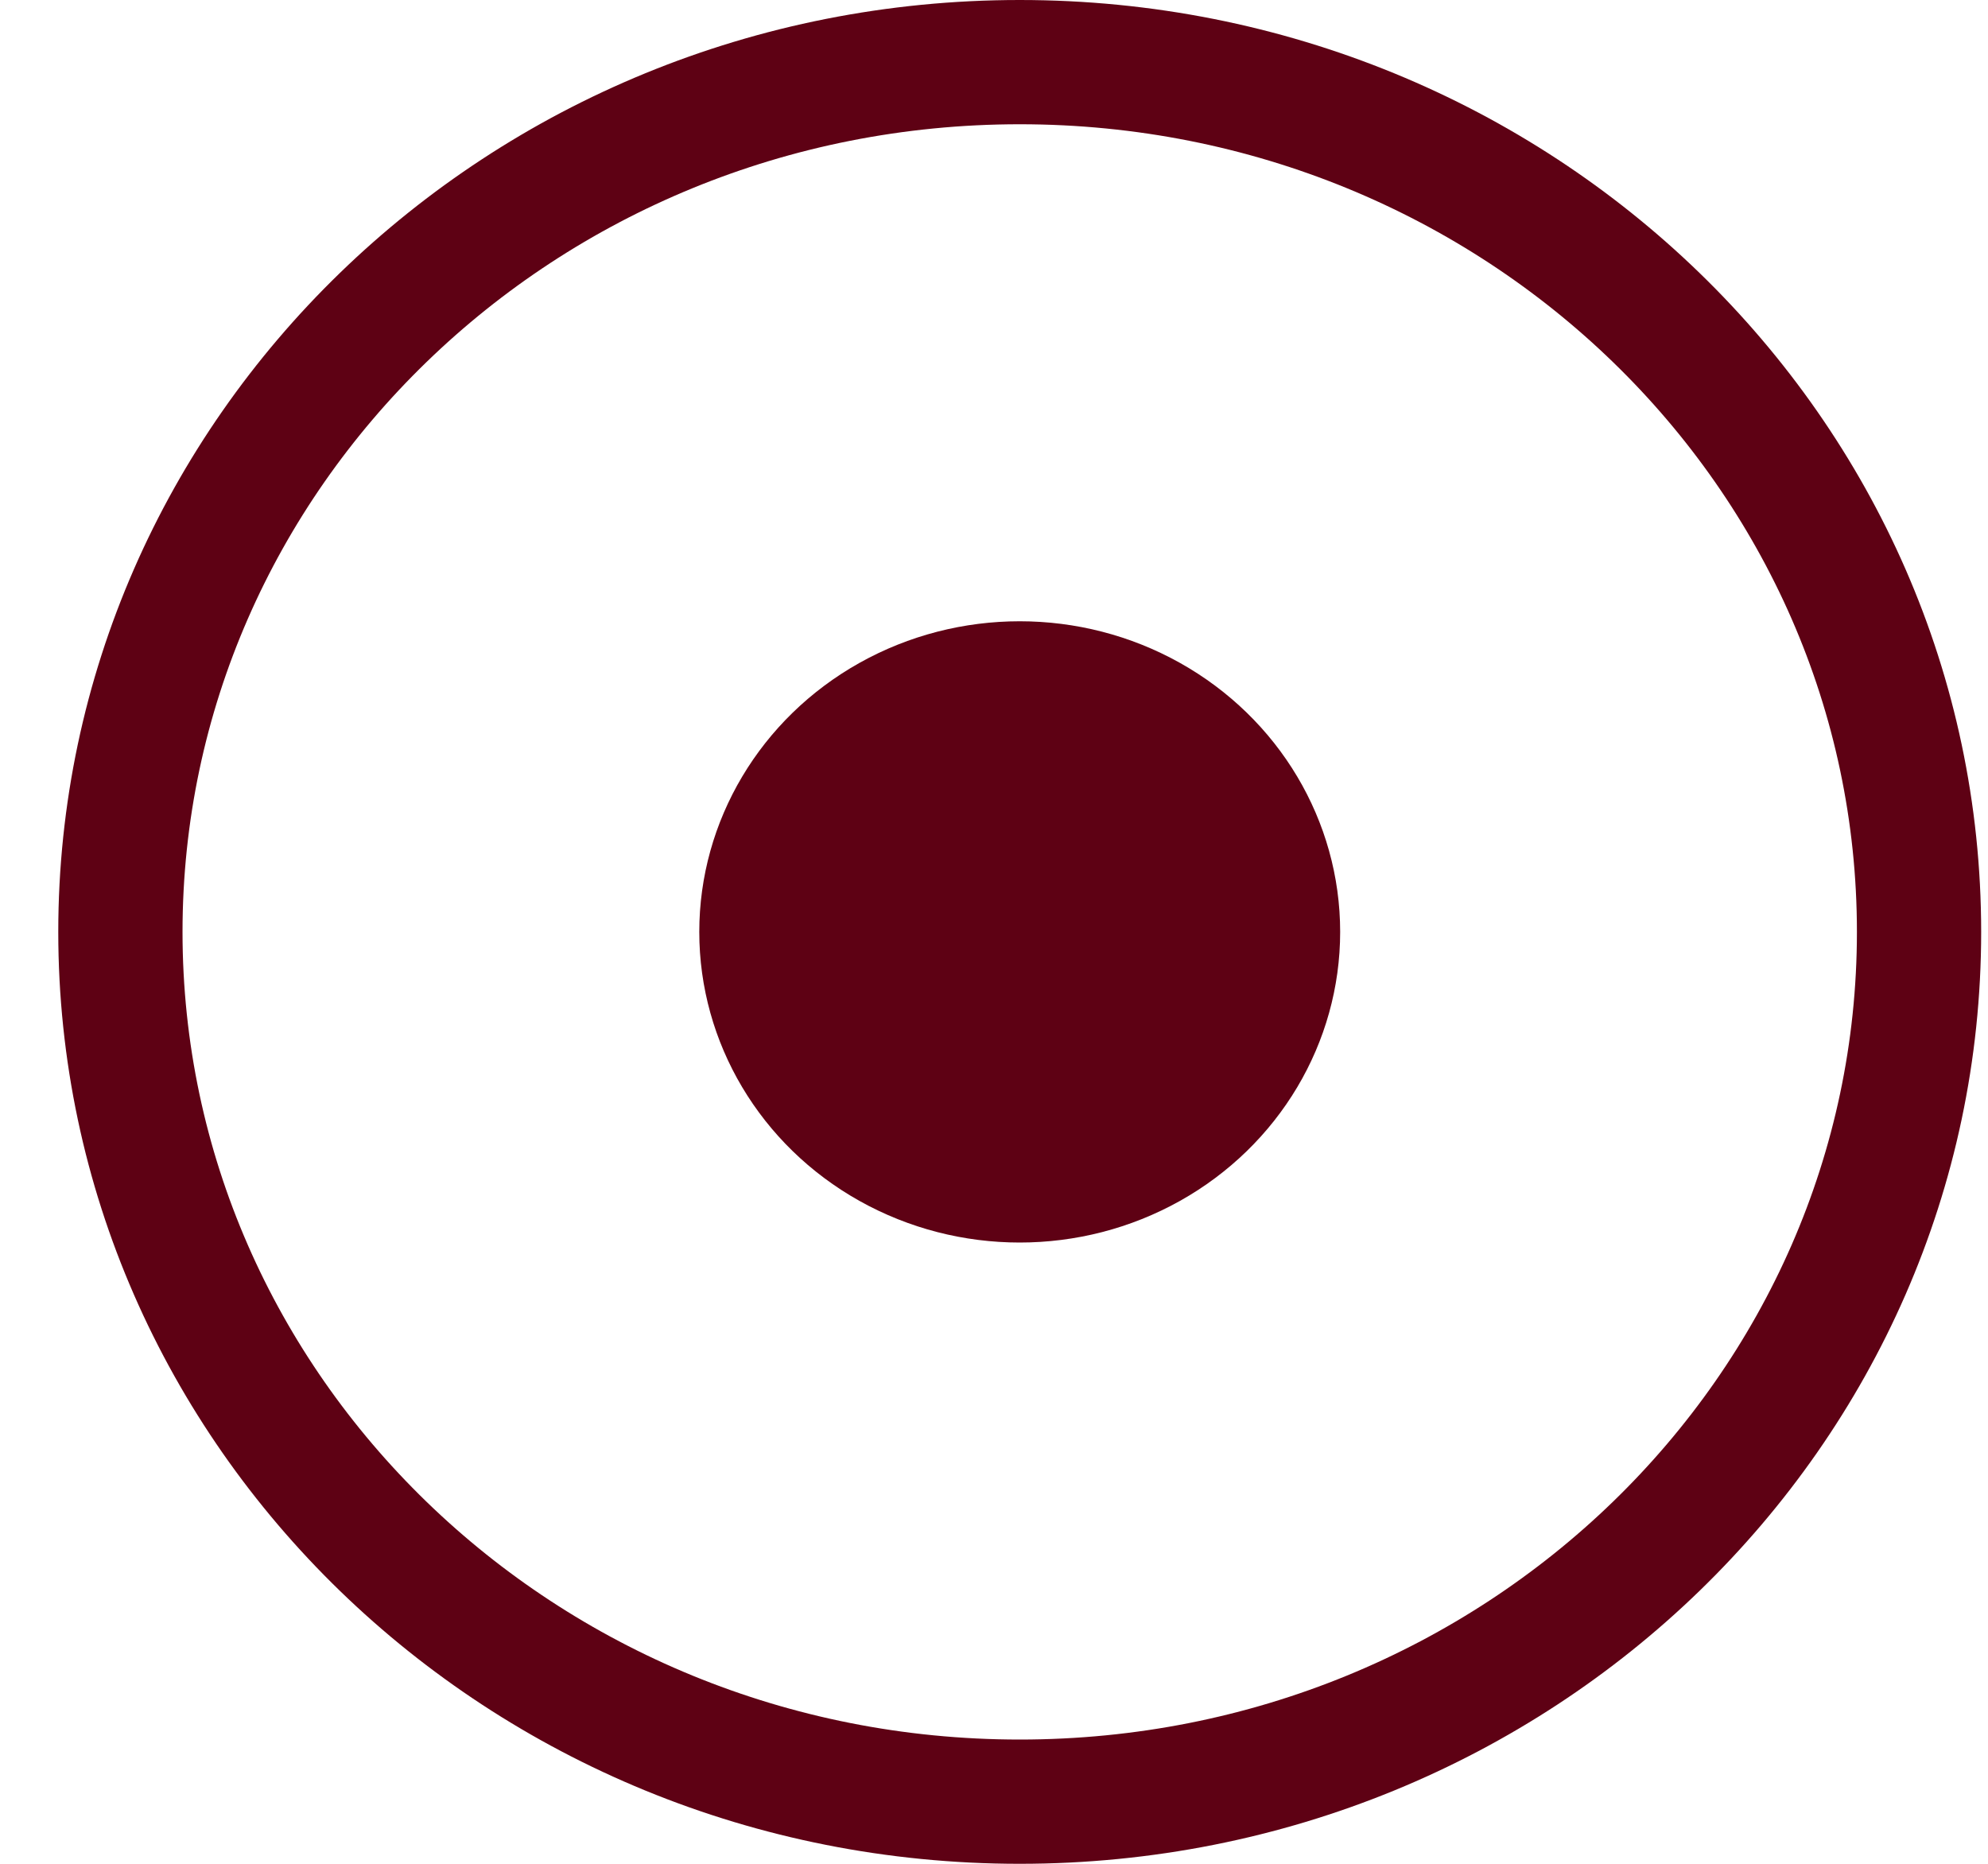
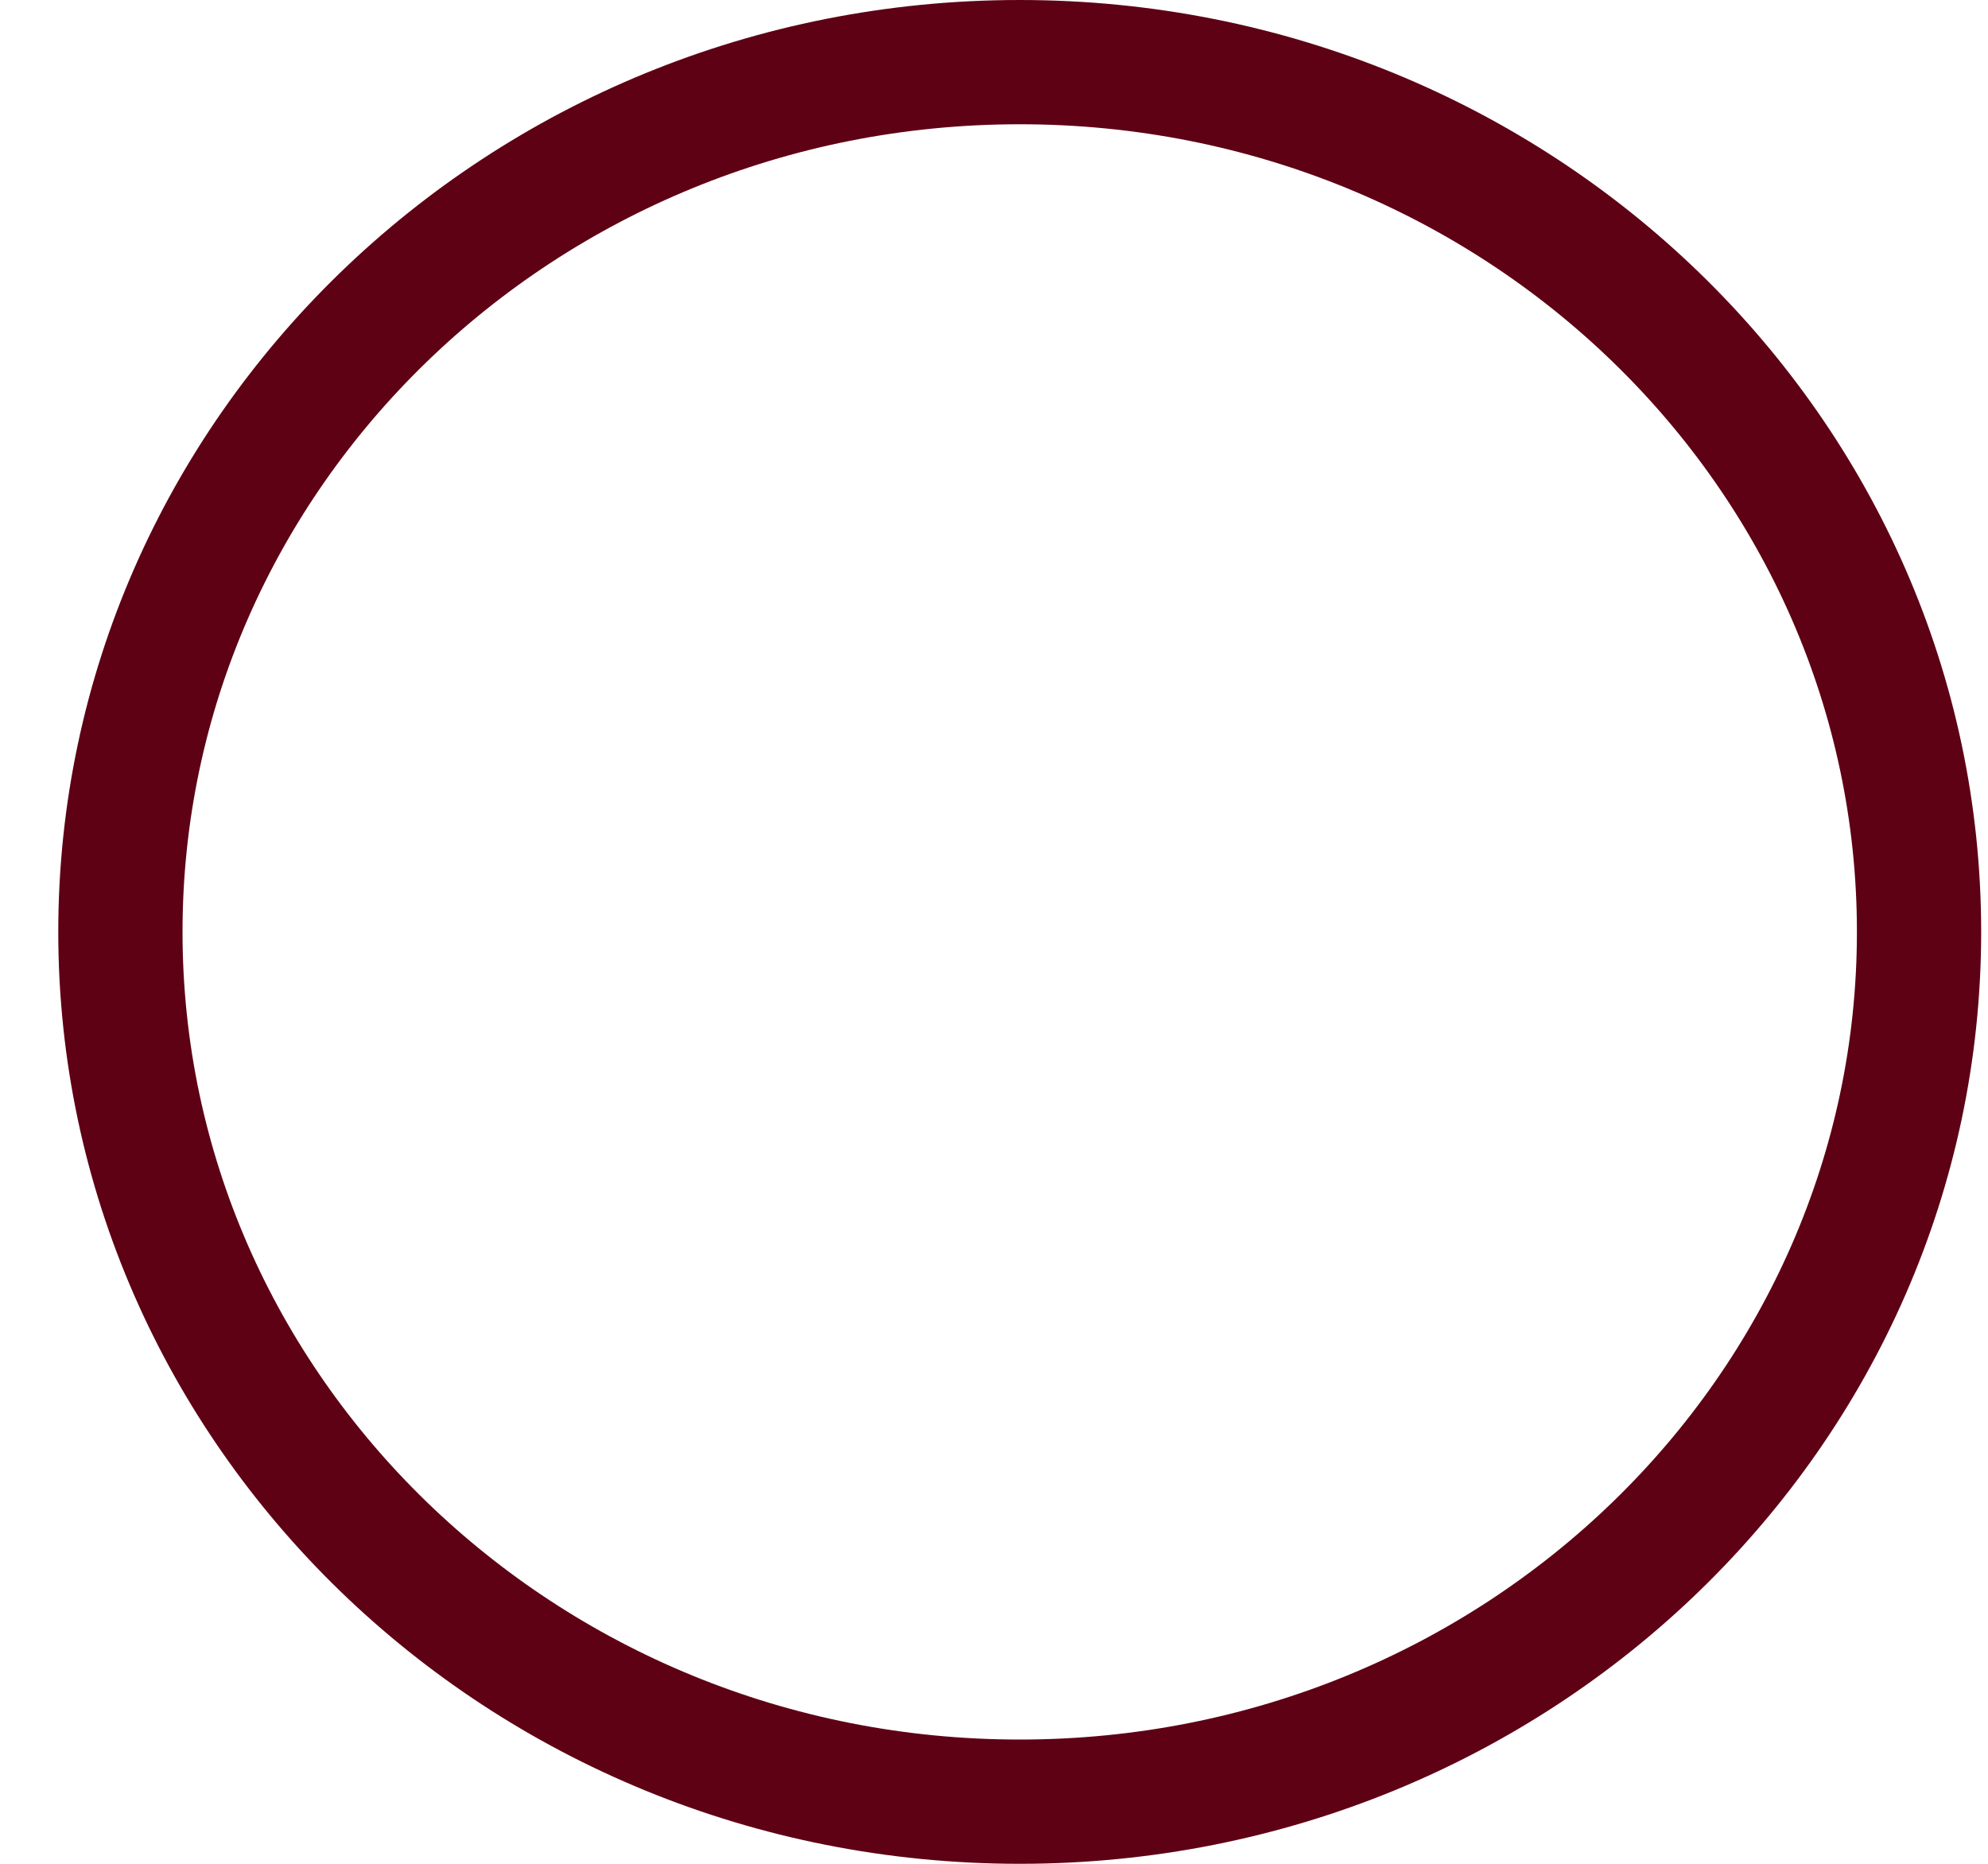
<svg xmlns="http://www.w3.org/2000/svg" width="16" height="15" viewBox="0 0 16 15" fill="none">
-   <path d="M15.445 7.5C15.445 11.351 12.219 14.5 8.207 14.5C4.195 14.5 0.969 11.351 0.969 7.5C0.969 3.649 4.195 0.5 8.207 0.5C12.219 0.5 15.445 3.649 15.445 7.5Z" stroke="#5E0114" />
-   <ellipse cx="8.207" cy="7.5" rx="2.579" ry="2.5" fill="#5E0114" />
+   <path d="M15.445 7.5C15.445 11.351 12.219 14.5 8.207 14.5C4.195 14.5 0.969 11.351 0.969 7.5C0.969 3.649 4.195 0.5 8.207 0.5C12.219 0.5 15.445 3.649 15.445 7.5" stroke="#5E0114" />
</svg>